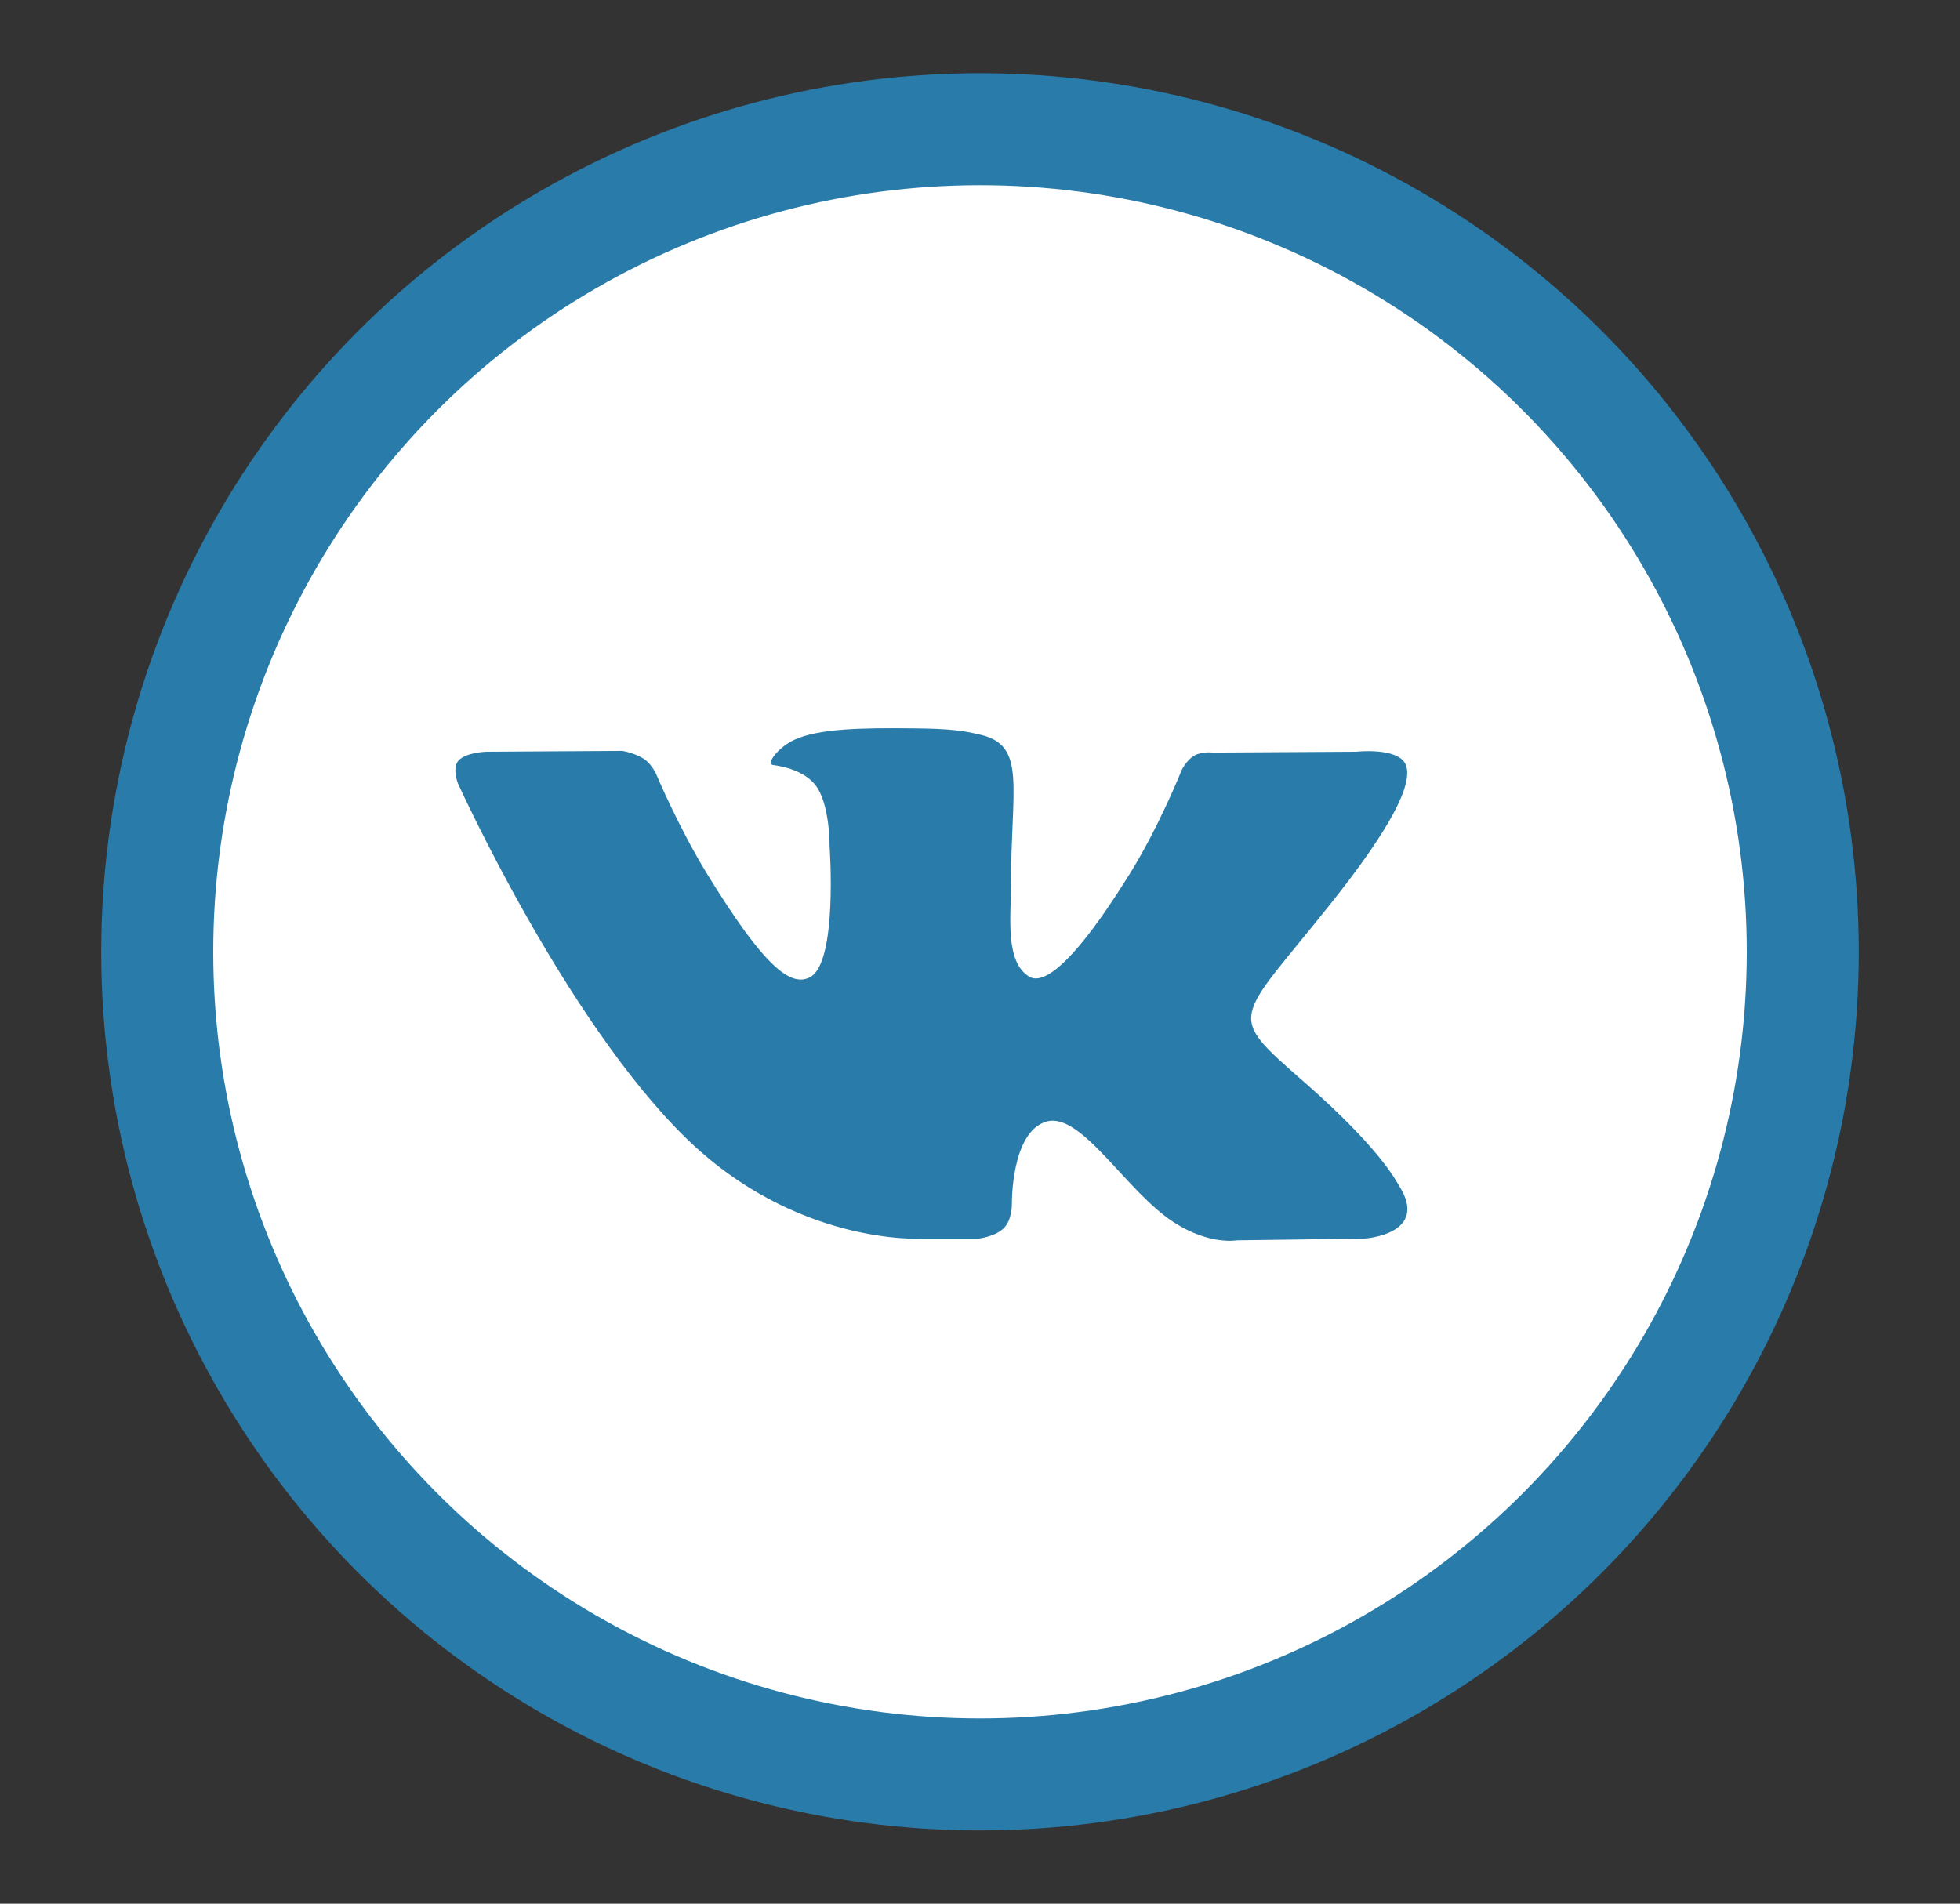
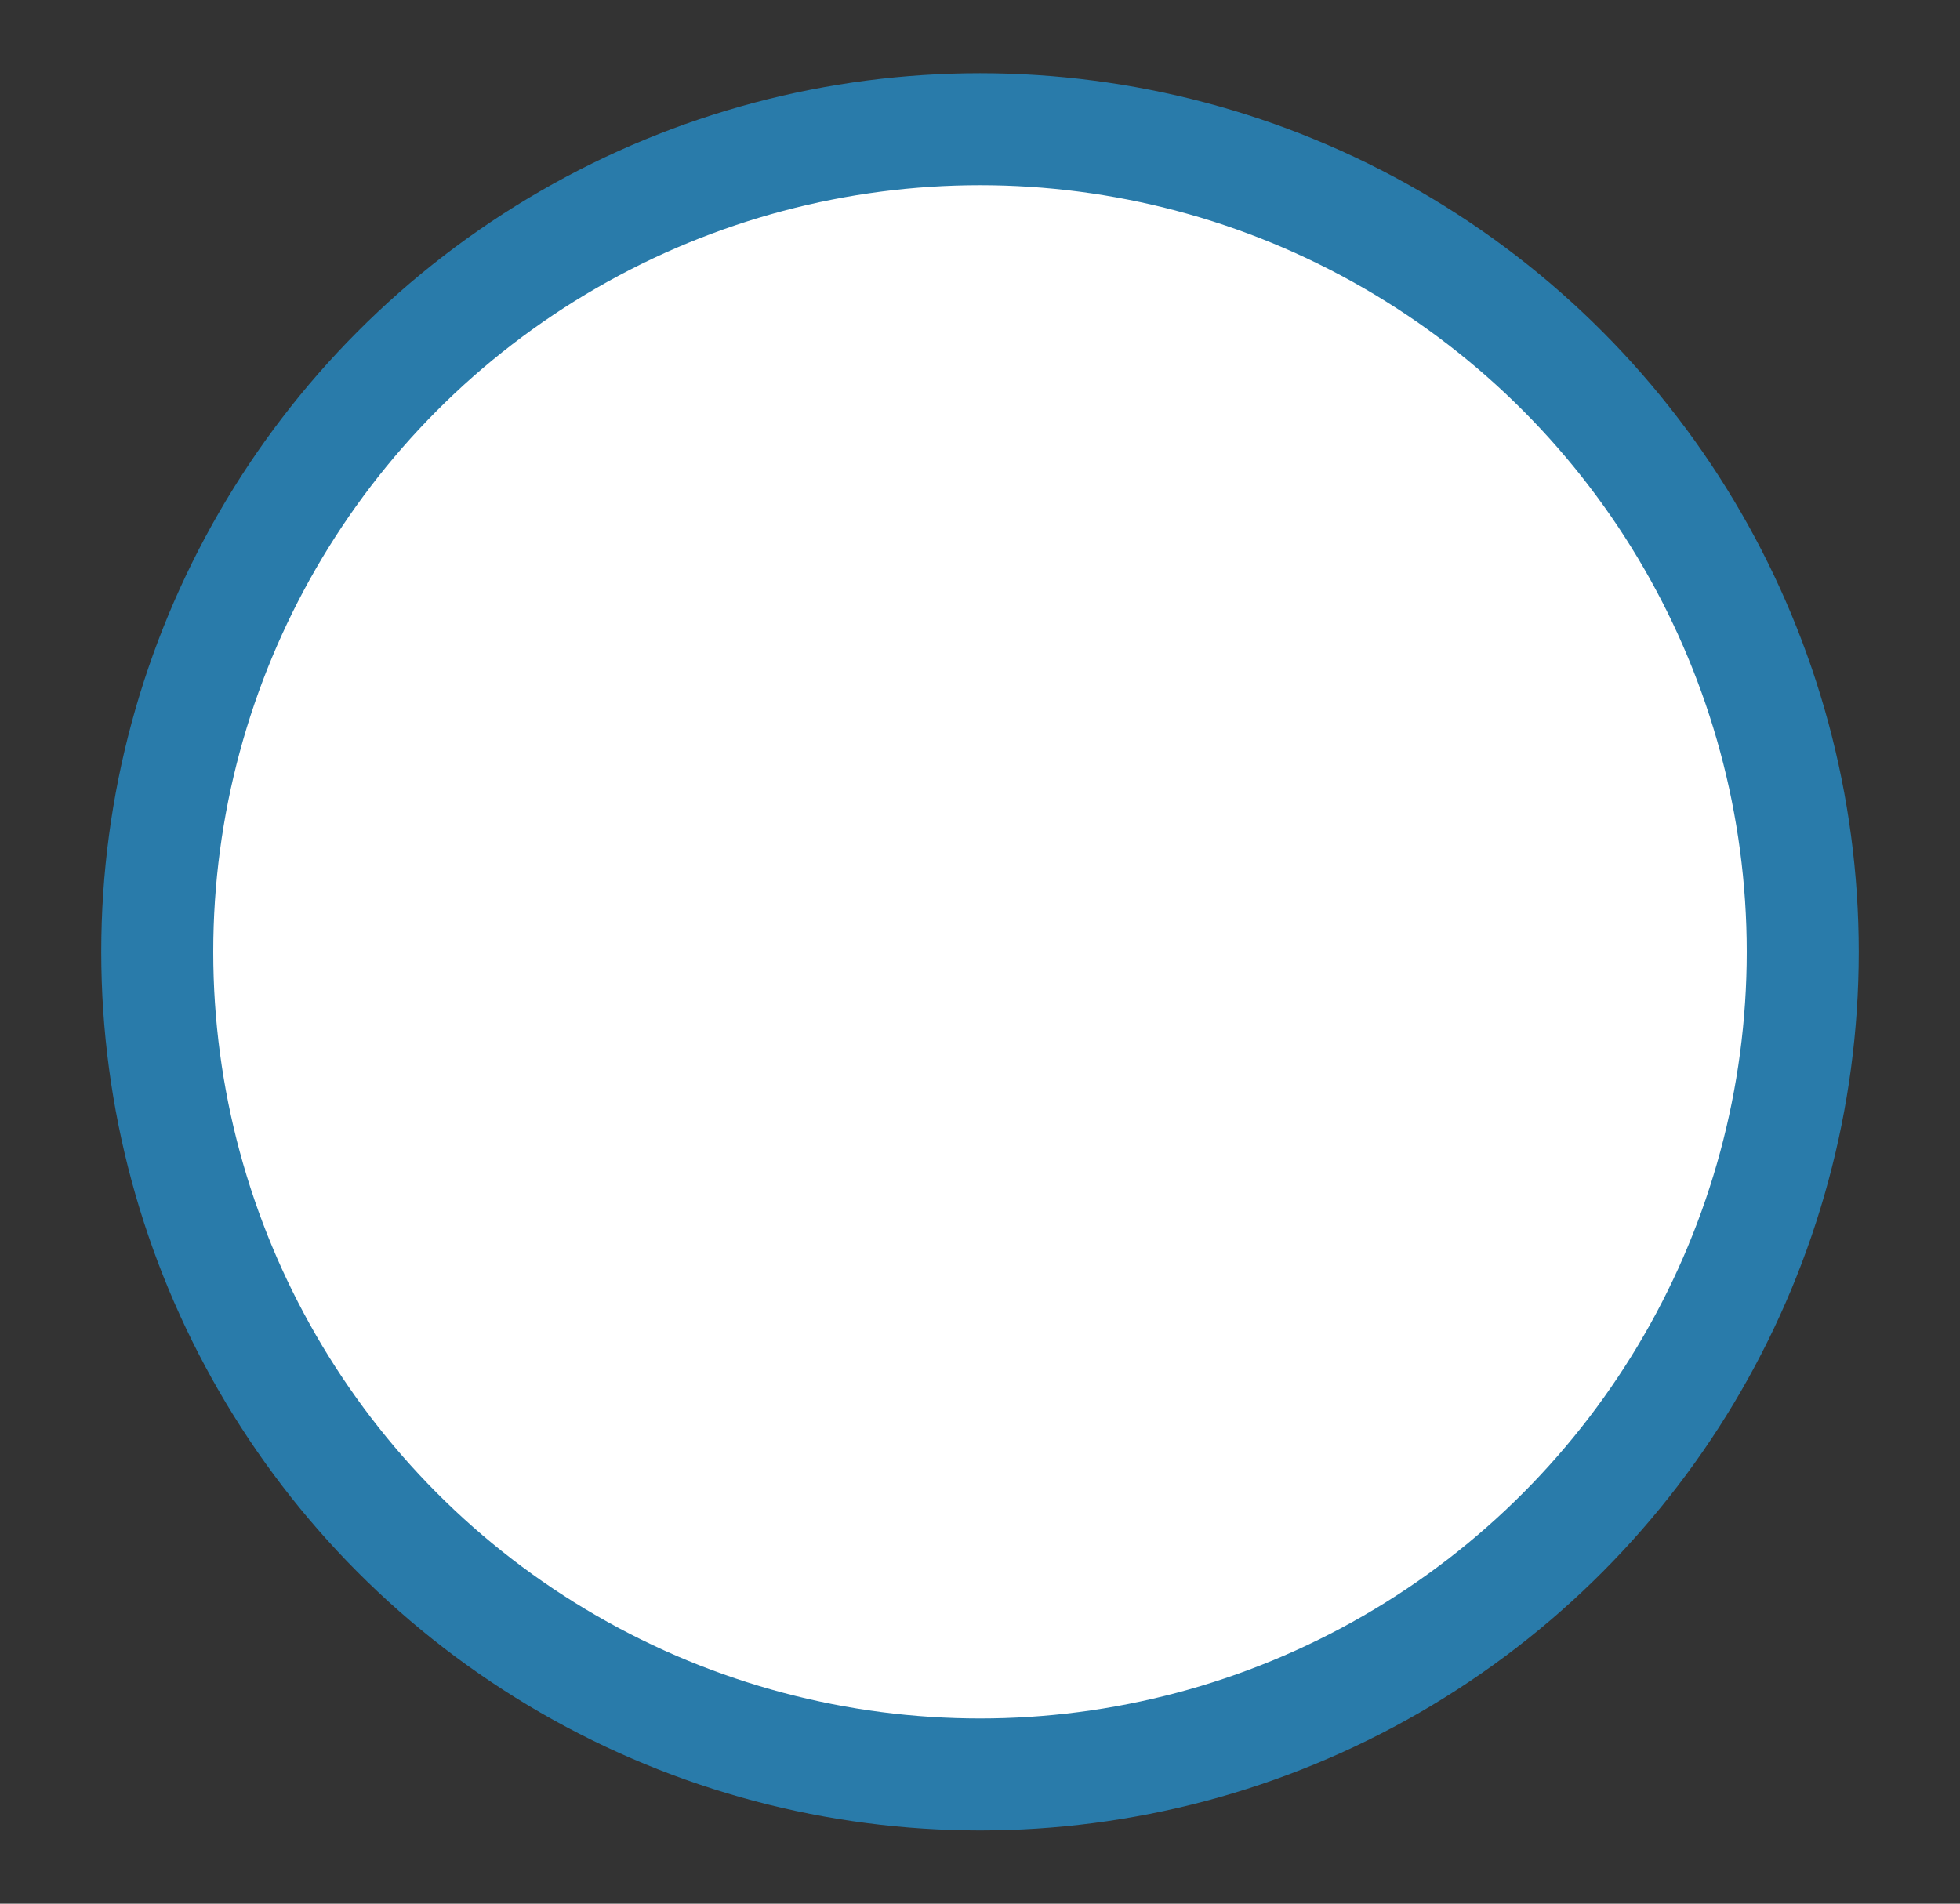
<svg xmlns="http://www.w3.org/2000/svg" width="35" height="34" viewBox="0 0 35 34" fill="none">
  <rect x="0" y="0" width="35" height="34" fill="#333333" stroke="none" />
  <circle cx="17.5" cy="17" r="14.692" fill="white" stroke="#297BAA" stroke-width="2" />
-   <path fill-rule="evenodd" clip-rule="evenodd" d="M16.449 22.122H17.466C17.466 22.122 17.772 22.091 17.929 21.931C18.073 21.784 18.069 21.51 18.069 21.51C18.069 21.51 18.049 20.223 18.682 20.033C19.306 19.846 20.106 21.277 20.956 21.827C21.598 22.244 22.086 22.152 22.086 22.152L24.356 22.122C24.356 22.122 25.544 22.053 24.98 21.172C24.934 21.099 24.652 20.519 23.292 19.328C21.869 18.081 22.059 18.282 23.774 16.125C24.819 14.812 25.236 14.01 25.106 13.666C24.981 13.339 24.214 13.426 24.214 13.426L21.657 13.441C21.657 13.441 21.468 13.416 21.327 13.495C21.189 13.573 21.101 13.755 21.101 13.755C21.101 13.755 20.697 14.772 20.157 15.635C19.019 17.46 18.563 17.556 18.378 17.443C17.945 17.178 18.053 16.382 18.053 15.816C18.053 14.048 18.337 13.311 17.5 13.121C17.222 13.057 17.017 13.015 16.307 13.009C15.395 12.999 14.623 13.011 14.185 13.213C13.895 13.347 13.67 13.647 13.807 13.664C13.976 13.685 14.359 13.762 14.562 14.023C14.823 14.359 14.814 15.114 14.814 15.114C14.814 15.114 14.965 17.195 14.463 17.454C14.118 17.632 13.646 17.269 12.63 15.614C12.111 14.766 11.719 13.829 11.719 13.829C11.719 13.829 11.643 13.655 11.508 13.561C11.343 13.447 11.114 13.411 11.114 13.411L8.686 13.426C8.686 13.426 8.321 13.435 8.187 13.585C8.068 13.718 8.178 13.994 8.178 13.994C8.178 13.994 10.079 18.193 12.232 20.309C14.207 22.25 16.449 22.122 16.449 22.122Z" fill="#297BAA" />
</svg>